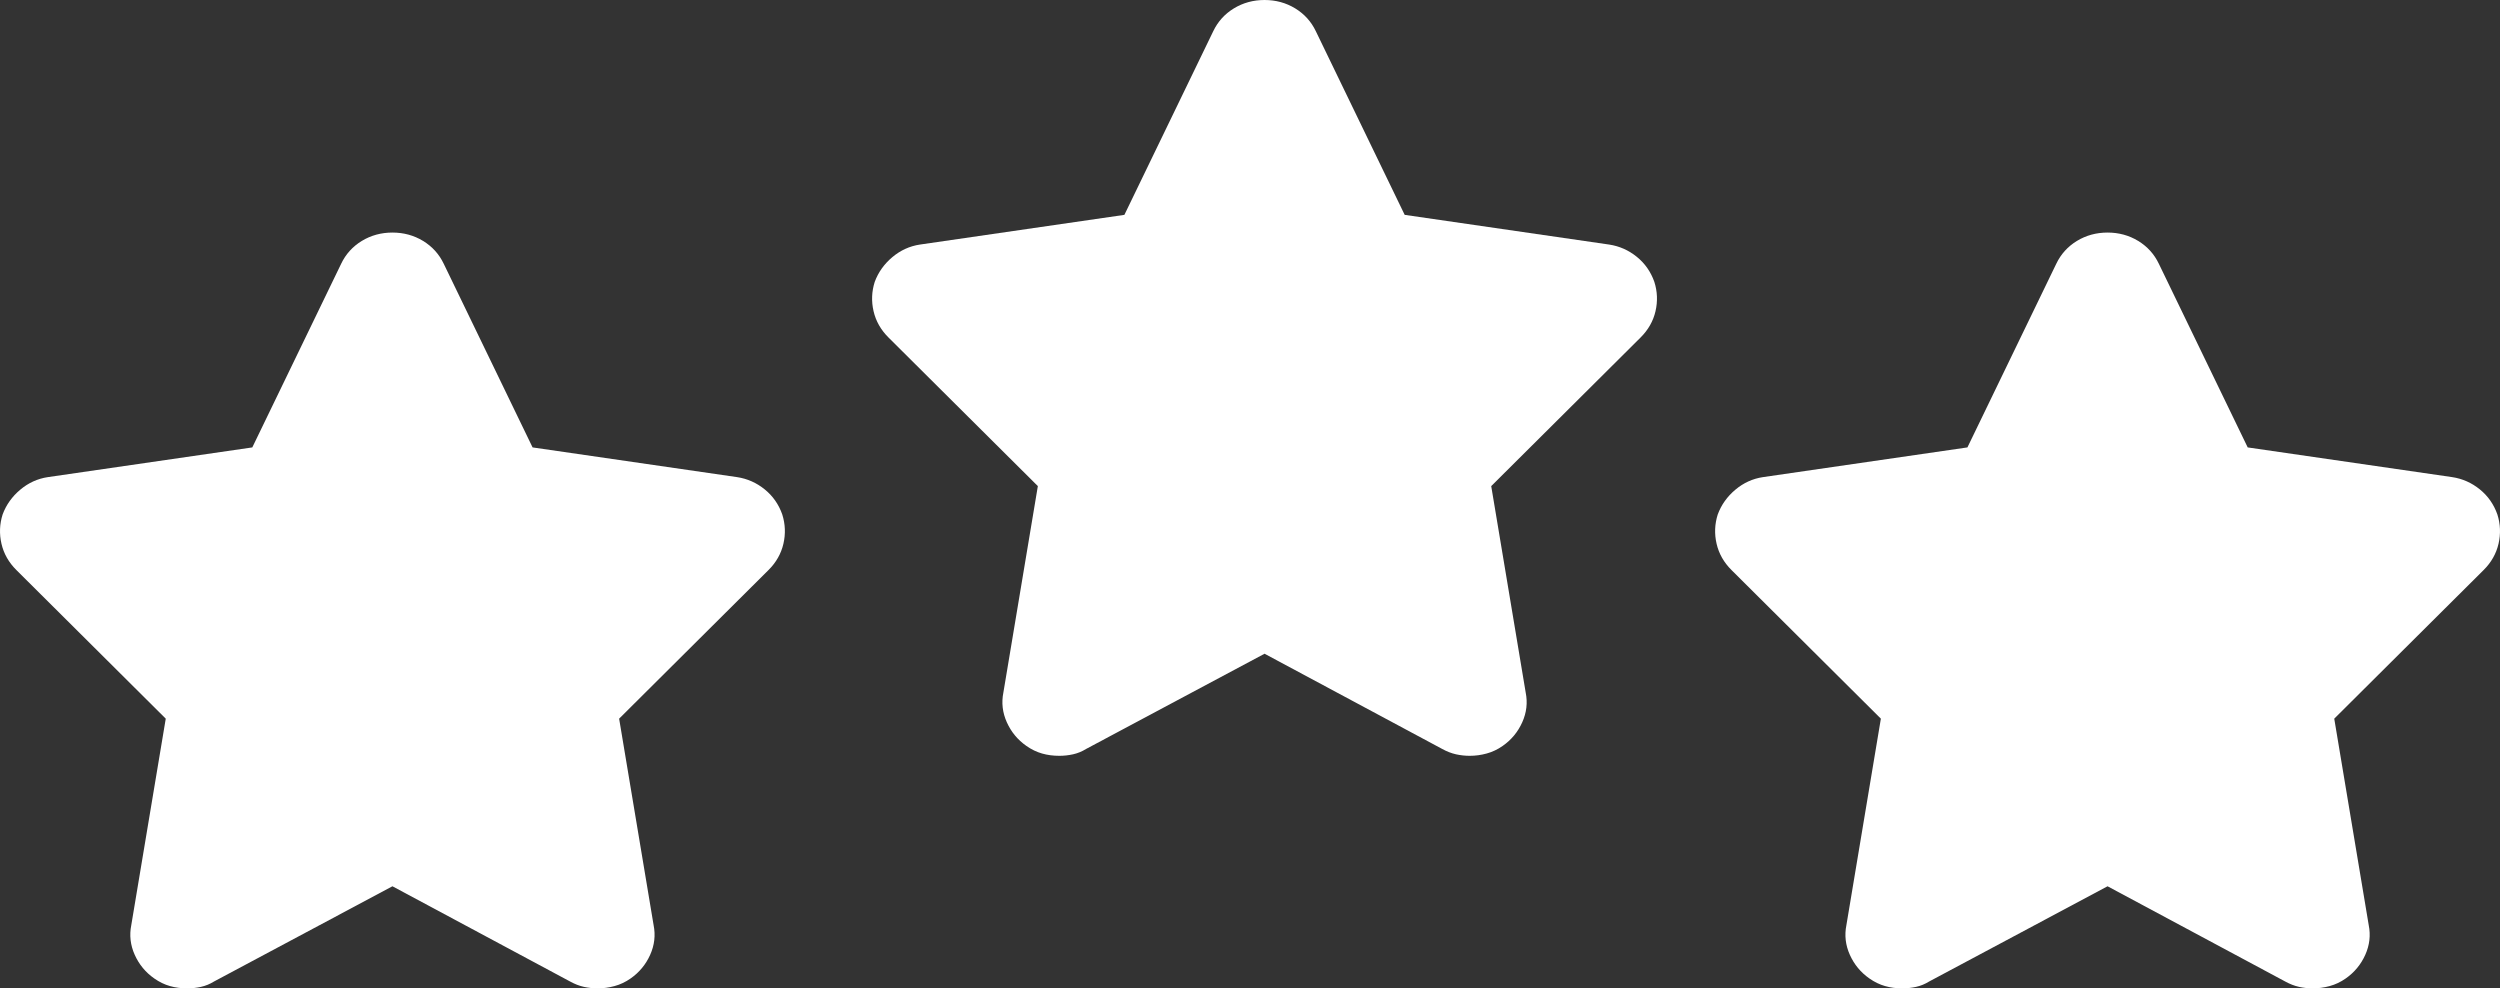
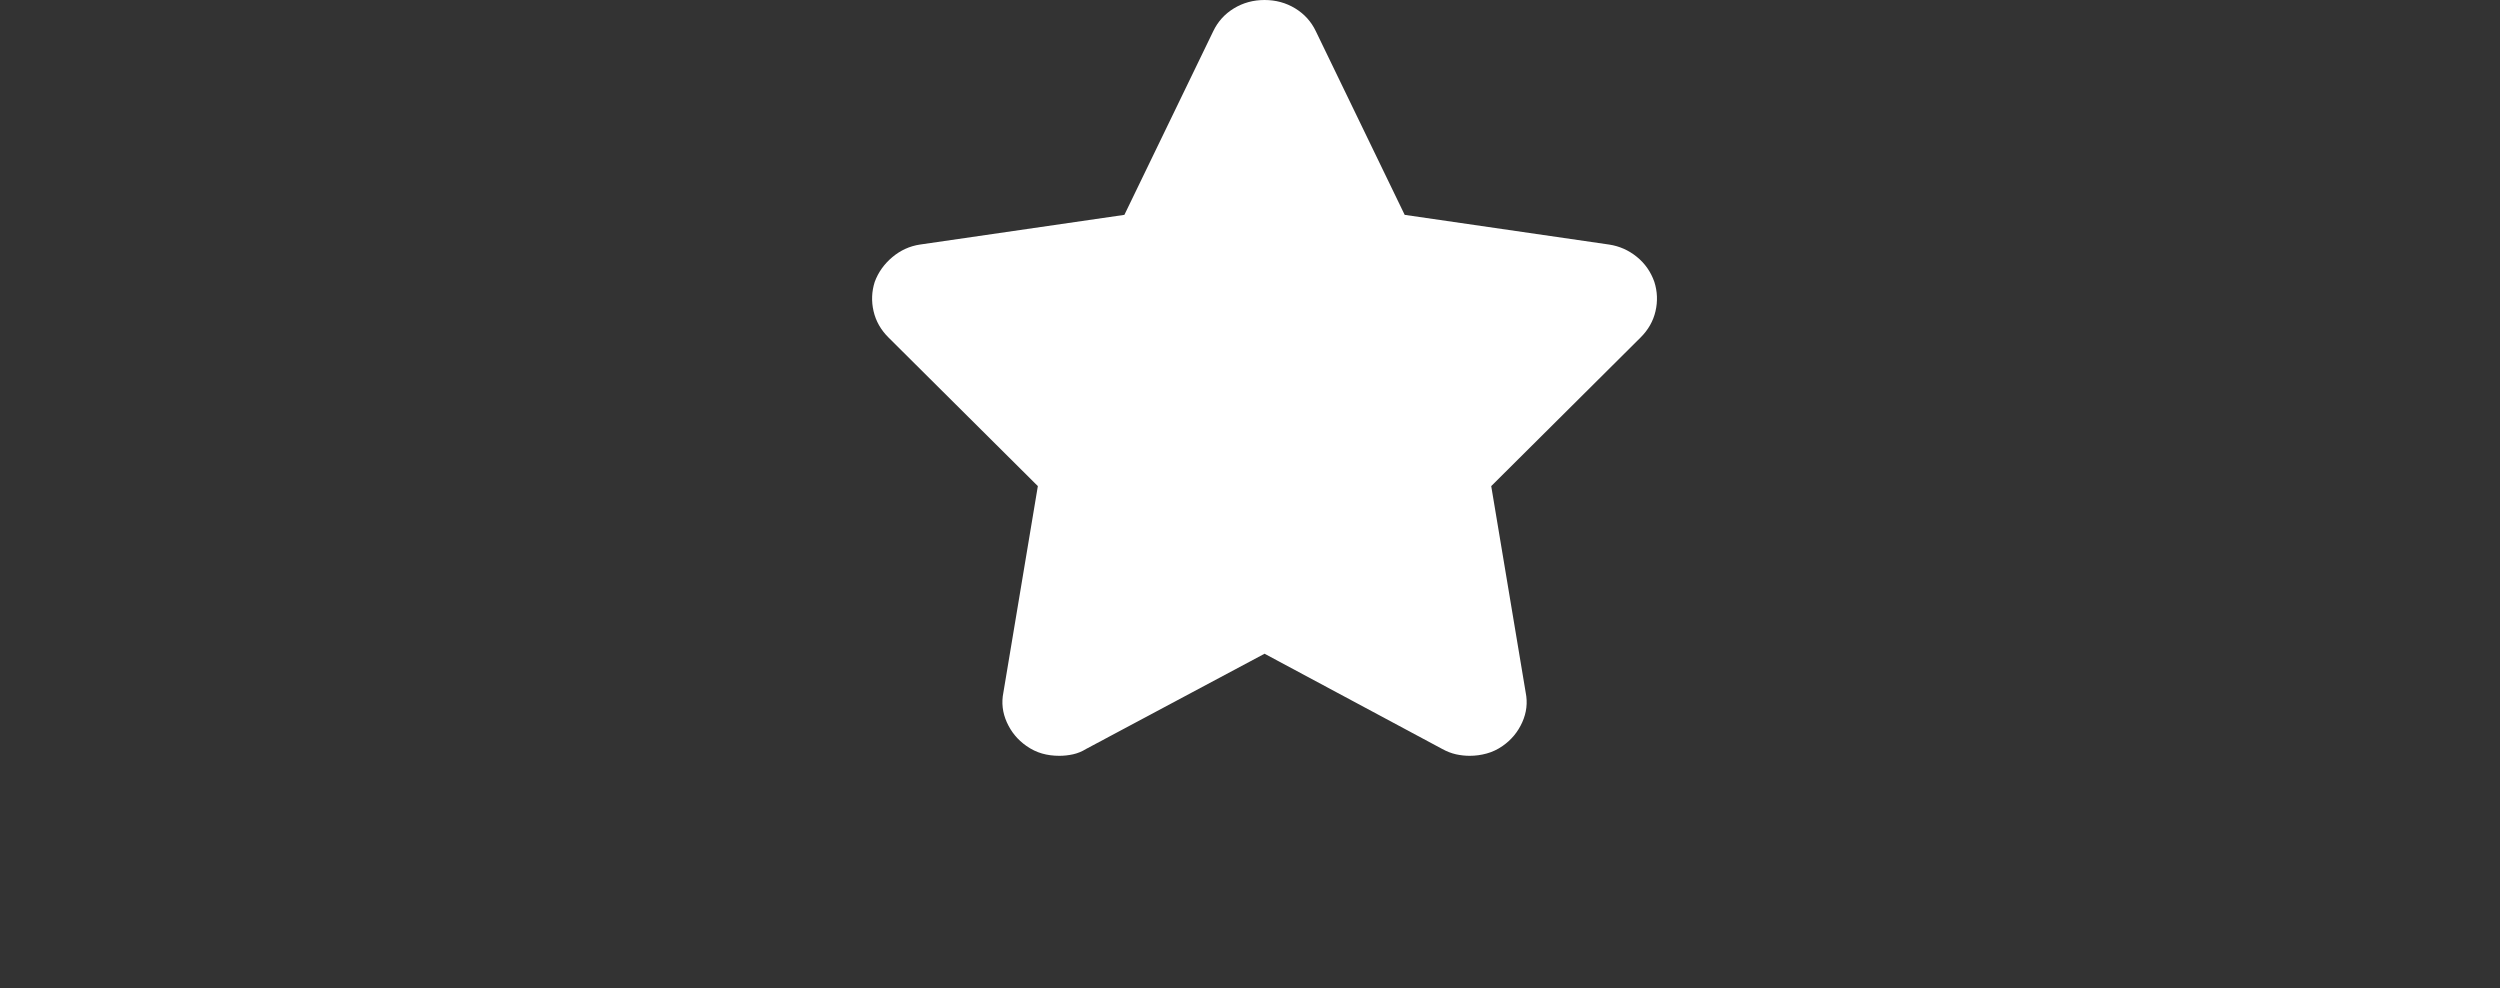
<svg xmlns="http://www.w3.org/2000/svg" width="86px" height="34px" viewBox="0 0 86 34" version="1.1">
  <rect x="0" y="0" width="86" height="34" fill="#333333" stroke="none" />
  <title>Artboard</title>
  <g id="Artboard" stroke="none" stroke-width="1" fill="none" fill-rule="evenodd">
    <g id="star---simple-line-icons" transform="translate(30, 0)" fill="#FFFFFF" fill-rule="nonzero">
      <path d="M13.5,0 C13.114,0 12.762,0.096 12.446,0.288 C12.13,0.481 11.893,0.743 11.735,1.075 L8.679,7.391 L1.645,8.413 C1.293,8.466 0.977,8.61 0.696,8.846 C0.415,9.082 0.213,9.366 0.09,9.698 C-0.015,10.03 -0.028,10.366 0.051,10.707 C0.13,11.047 0.301,11.349 0.565,11.611 L5.702,16.722 L4.516,23.825 C4.446,24.174 4.486,24.515 4.635,24.847 C4.784,25.179 5.008,25.45 5.307,25.659 C5.482,25.782 5.662,25.869 5.847,25.921 C6.031,25.974 6.229,26 6.44,26 C6.598,26 6.756,25.983 6.914,25.948 C7.072,25.913 7.221,25.851 7.362,25.764 L13.5,22.488 L19.612,25.764 C19.77,25.851 19.928,25.913 20.086,25.948 C20.244,25.983 20.402,26 20.56,26 C20.754,26 20.947,25.974 21.14,25.921 C21.333,25.869 21.518,25.782 21.693,25.659 C21.992,25.45 22.216,25.179 22.365,24.847 C22.514,24.515 22.554,24.174 22.484,23.825 L21.298,16.722 L26.435,11.611 C26.699,11.349 26.87,11.047 26.949,10.707 C27.028,10.366 27.015,10.03 26.91,9.698 C26.787,9.348 26.585,9.06 26.304,8.833 C26.023,8.606 25.707,8.466 25.355,8.413 L18.321,7.391 L15.265,1.075 C15.107,0.743 14.87,0.481 14.554,0.288 C14.238,0.096 13.886,0 13.5,0 L13.5,0 Z" id="Shape" />
    </g>
    <g id="star---simple-line-icons" transform="translate(0, 8)" fill="#FFFFFF" fill-rule="nonzero">
-       <path d="M13.5,0 C13.114,0 12.762,0.096 12.446,0.288 C12.13,0.481 11.893,0.743 11.735,1.075 L8.679,7.391 L1.645,8.413 C1.293,8.466 0.977,8.61 0.696,8.846 C0.415,9.082 0.213,9.366 0.09,9.698 C-0.015,10.03 -0.028,10.366 0.051,10.707 C0.13,11.047 0.301,11.349 0.565,11.611 L5.702,16.722 L4.516,23.825 C4.446,24.174 4.486,24.515 4.635,24.847 C4.784,25.179 5.008,25.45 5.307,25.659 C5.482,25.782 5.662,25.869 5.847,25.921 C6.031,25.974 6.229,26 6.44,26 C6.598,26 6.756,25.983 6.914,25.948 C7.072,25.913 7.221,25.851 7.362,25.764 L13.5,22.488 L19.612,25.764 C19.77,25.851 19.928,25.913 20.086,25.948 C20.244,25.983 20.402,26 20.56,26 C20.754,26 20.947,25.974 21.14,25.921 C21.333,25.869 21.518,25.782 21.693,25.659 C21.992,25.45 22.216,25.179 22.365,24.847 C22.514,24.515 22.554,24.174 22.484,23.825 L21.298,16.722 L26.435,11.611 C26.699,11.349 26.87,11.047 26.949,10.707 C27.028,10.366 27.015,10.03 26.91,9.698 C26.787,9.348 26.585,9.06 26.304,8.833 C26.023,8.606 25.707,8.466 25.355,8.413 L18.321,7.391 L15.265,1.075 C15.107,0.743 14.87,0.481 14.554,0.288 C14.238,0.096 13.886,0 13.5,0 L13.5,0 Z" id="Shape" />
-     </g>
+       </g>
    <g id="star---simple-line-icons" transform="translate(59, 8)" fill="#FFFFFF" fill-rule="nonzero">
-       <path d="M13.5,0 C13.114,0 12.762,0.096 12.446,0.288 C12.13,0.481 11.893,0.743 11.735,1.075 L8.679,7.391 L1.645,8.413 C1.293,8.466 0.977,8.61 0.696,8.846 C0.415,9.082 0.213,9.366 0.09,9.698 C-0.015,10.03 -0.028,10.366 0.051,10.707 C0.13,11.047 0.301,11.349 0.565,11.611 L5.702,16.722 L4.516,23.825 C4.446,24.174 4.486,24.515 4.635,24.847 C4.784,25.179 5.008,25.45 5.307,25.659 C5.482,25.782 5.662,25.869 5.847,25.921 C6.031,25.974 6.229,26 6.44,26 C6.598,26 6.756,25.983 6.914,25.948 C7.072,25.913 7.221,25.851 7.362,25.764 L13.5,22.488 L19.612,25.764 C19.77,25.851 19.928,25.913 20.086,25.948 C20.244,25.983 20.402,26 20.56,26 C20.754,26 20.947,25.974 21.14,25.921 C21.333,25.869 21.518,25.782 21.693,25.659 C21.992,25.45 22.216,25.179 22.365,24.847 C22.514,24.515 22.554,24.174 22.484,23.825 L21.298,16.722 L26.435,11.611 C26.699,11.349 26.87,11.047 26.949,10.707 C27.028,10.366 27.015,10.03 26.91,9.698 C26.787,9.348 26.585,9.06 26.304,8.833 C26.023,8.606 25.707,8.466 25.355,8.413 L18.321,7.391 L15.265,1.075 C15.107,0.743 14.87,0.481 14.554,0.288 C14.238,0.096 13.886,0 13.5,0 L13.5,0 Z" id="Shape" />
-     </g>
+       </g>
  </g>
</svg>